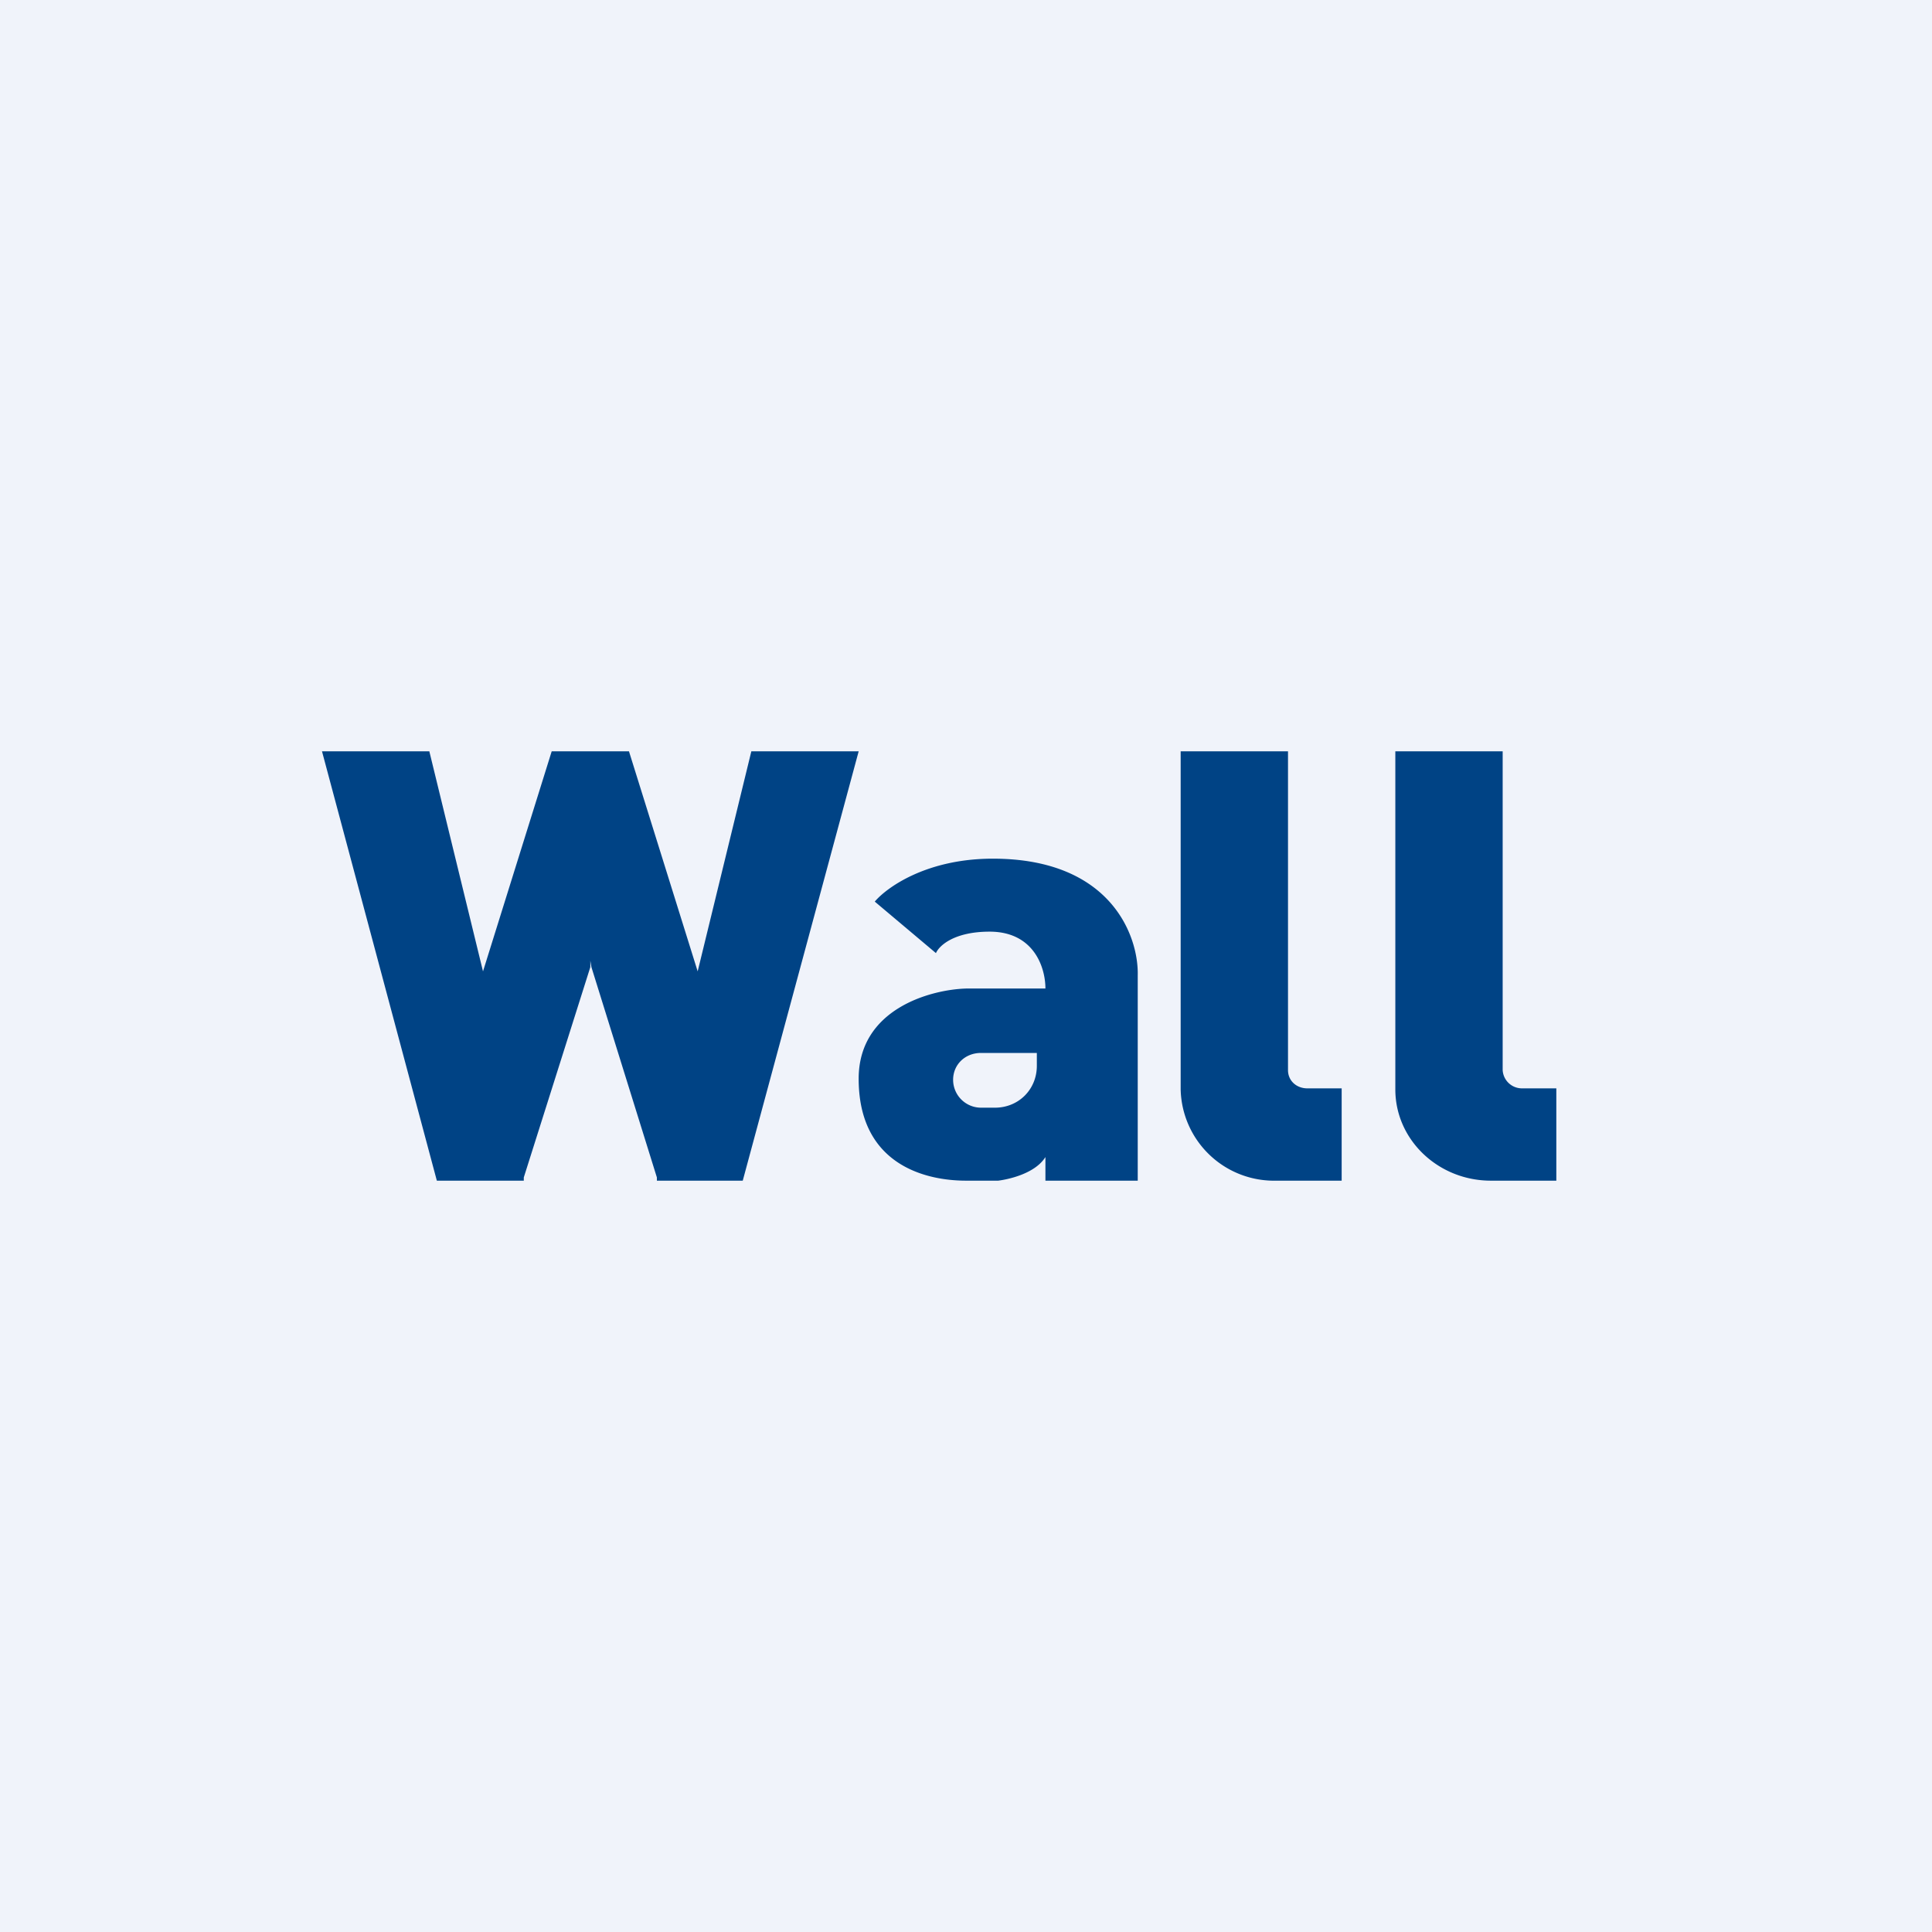
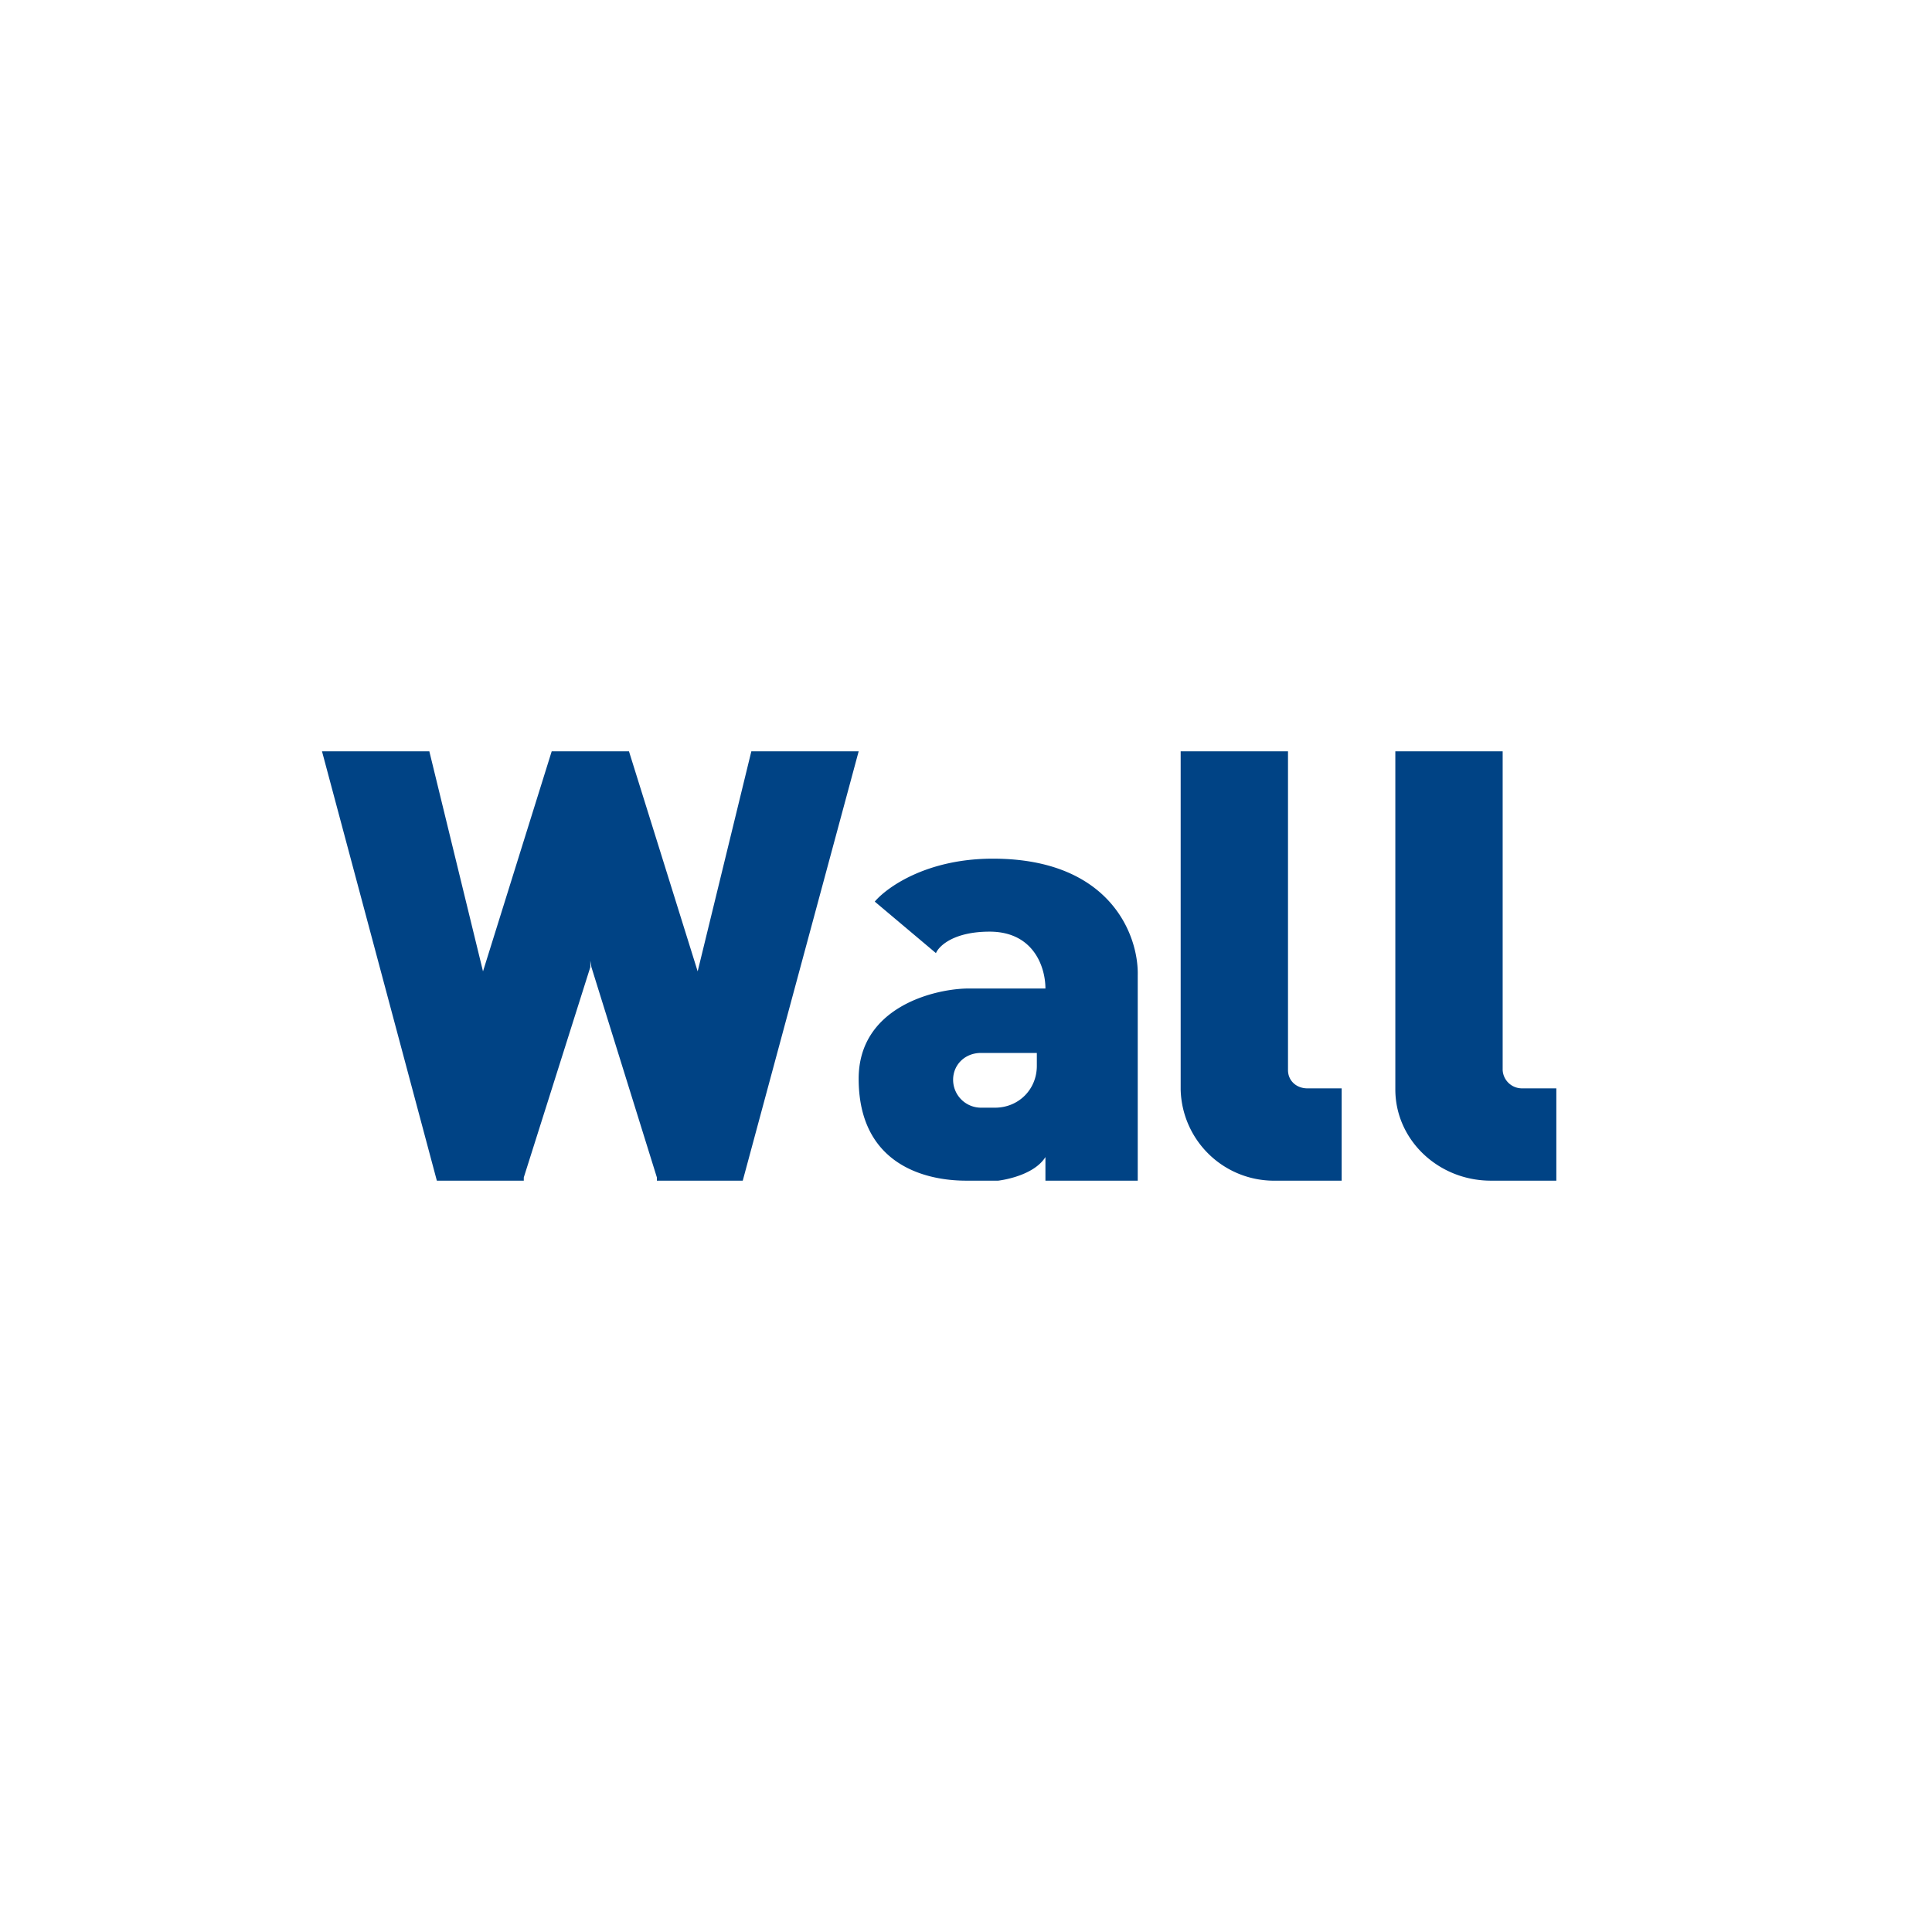
<svg xmlns="http://www.w3.org/2000/svg" width="18" height="18" viewBox="0 0 18 18">
-   <path fill="#F0F3FA" d="M0 0h18v18H0z" />
  <path fill-rule="evenodd" d="M3 7h1l.5 2.05L5.14 7h.72l.64 2.05L7 7h1l-1.08 4h-.8v-.03l-.61-1.96-.01-.06v.06l-.62 1.96V11h-.81L3 7Zm8 0h1v2.97c0 .1.08.17.18.17h.32V11h-.61a.87.87 0 0 1-.89-.85V7Zm3 0h-1v3.15c0 .47.4.85.89.85h.61v-.86h-.32a.18.18 0 0 1-.18-.17V7Zm-3.4 2.09V11h-.86v-.22c-.1.16-.36.21-.44.22H9c-.38 0-1-.15-1-.95 0-.65.67-.83 1-.84h.74c0-.2-.11-.53-.52-.53-.33 0-.47.13-.5.2l-.57-.48c.11-.13.48-.4 1.1-.4 1.1 0 1.36.72 1.35 1.09Zm-1.72.97c0-.14.11-.25.26-.25h.52v.12c0 .22-.17.39-.39.39h-.13a.26.26 0 0 1-.26-.26Z" fill="#004385" />
</svg>